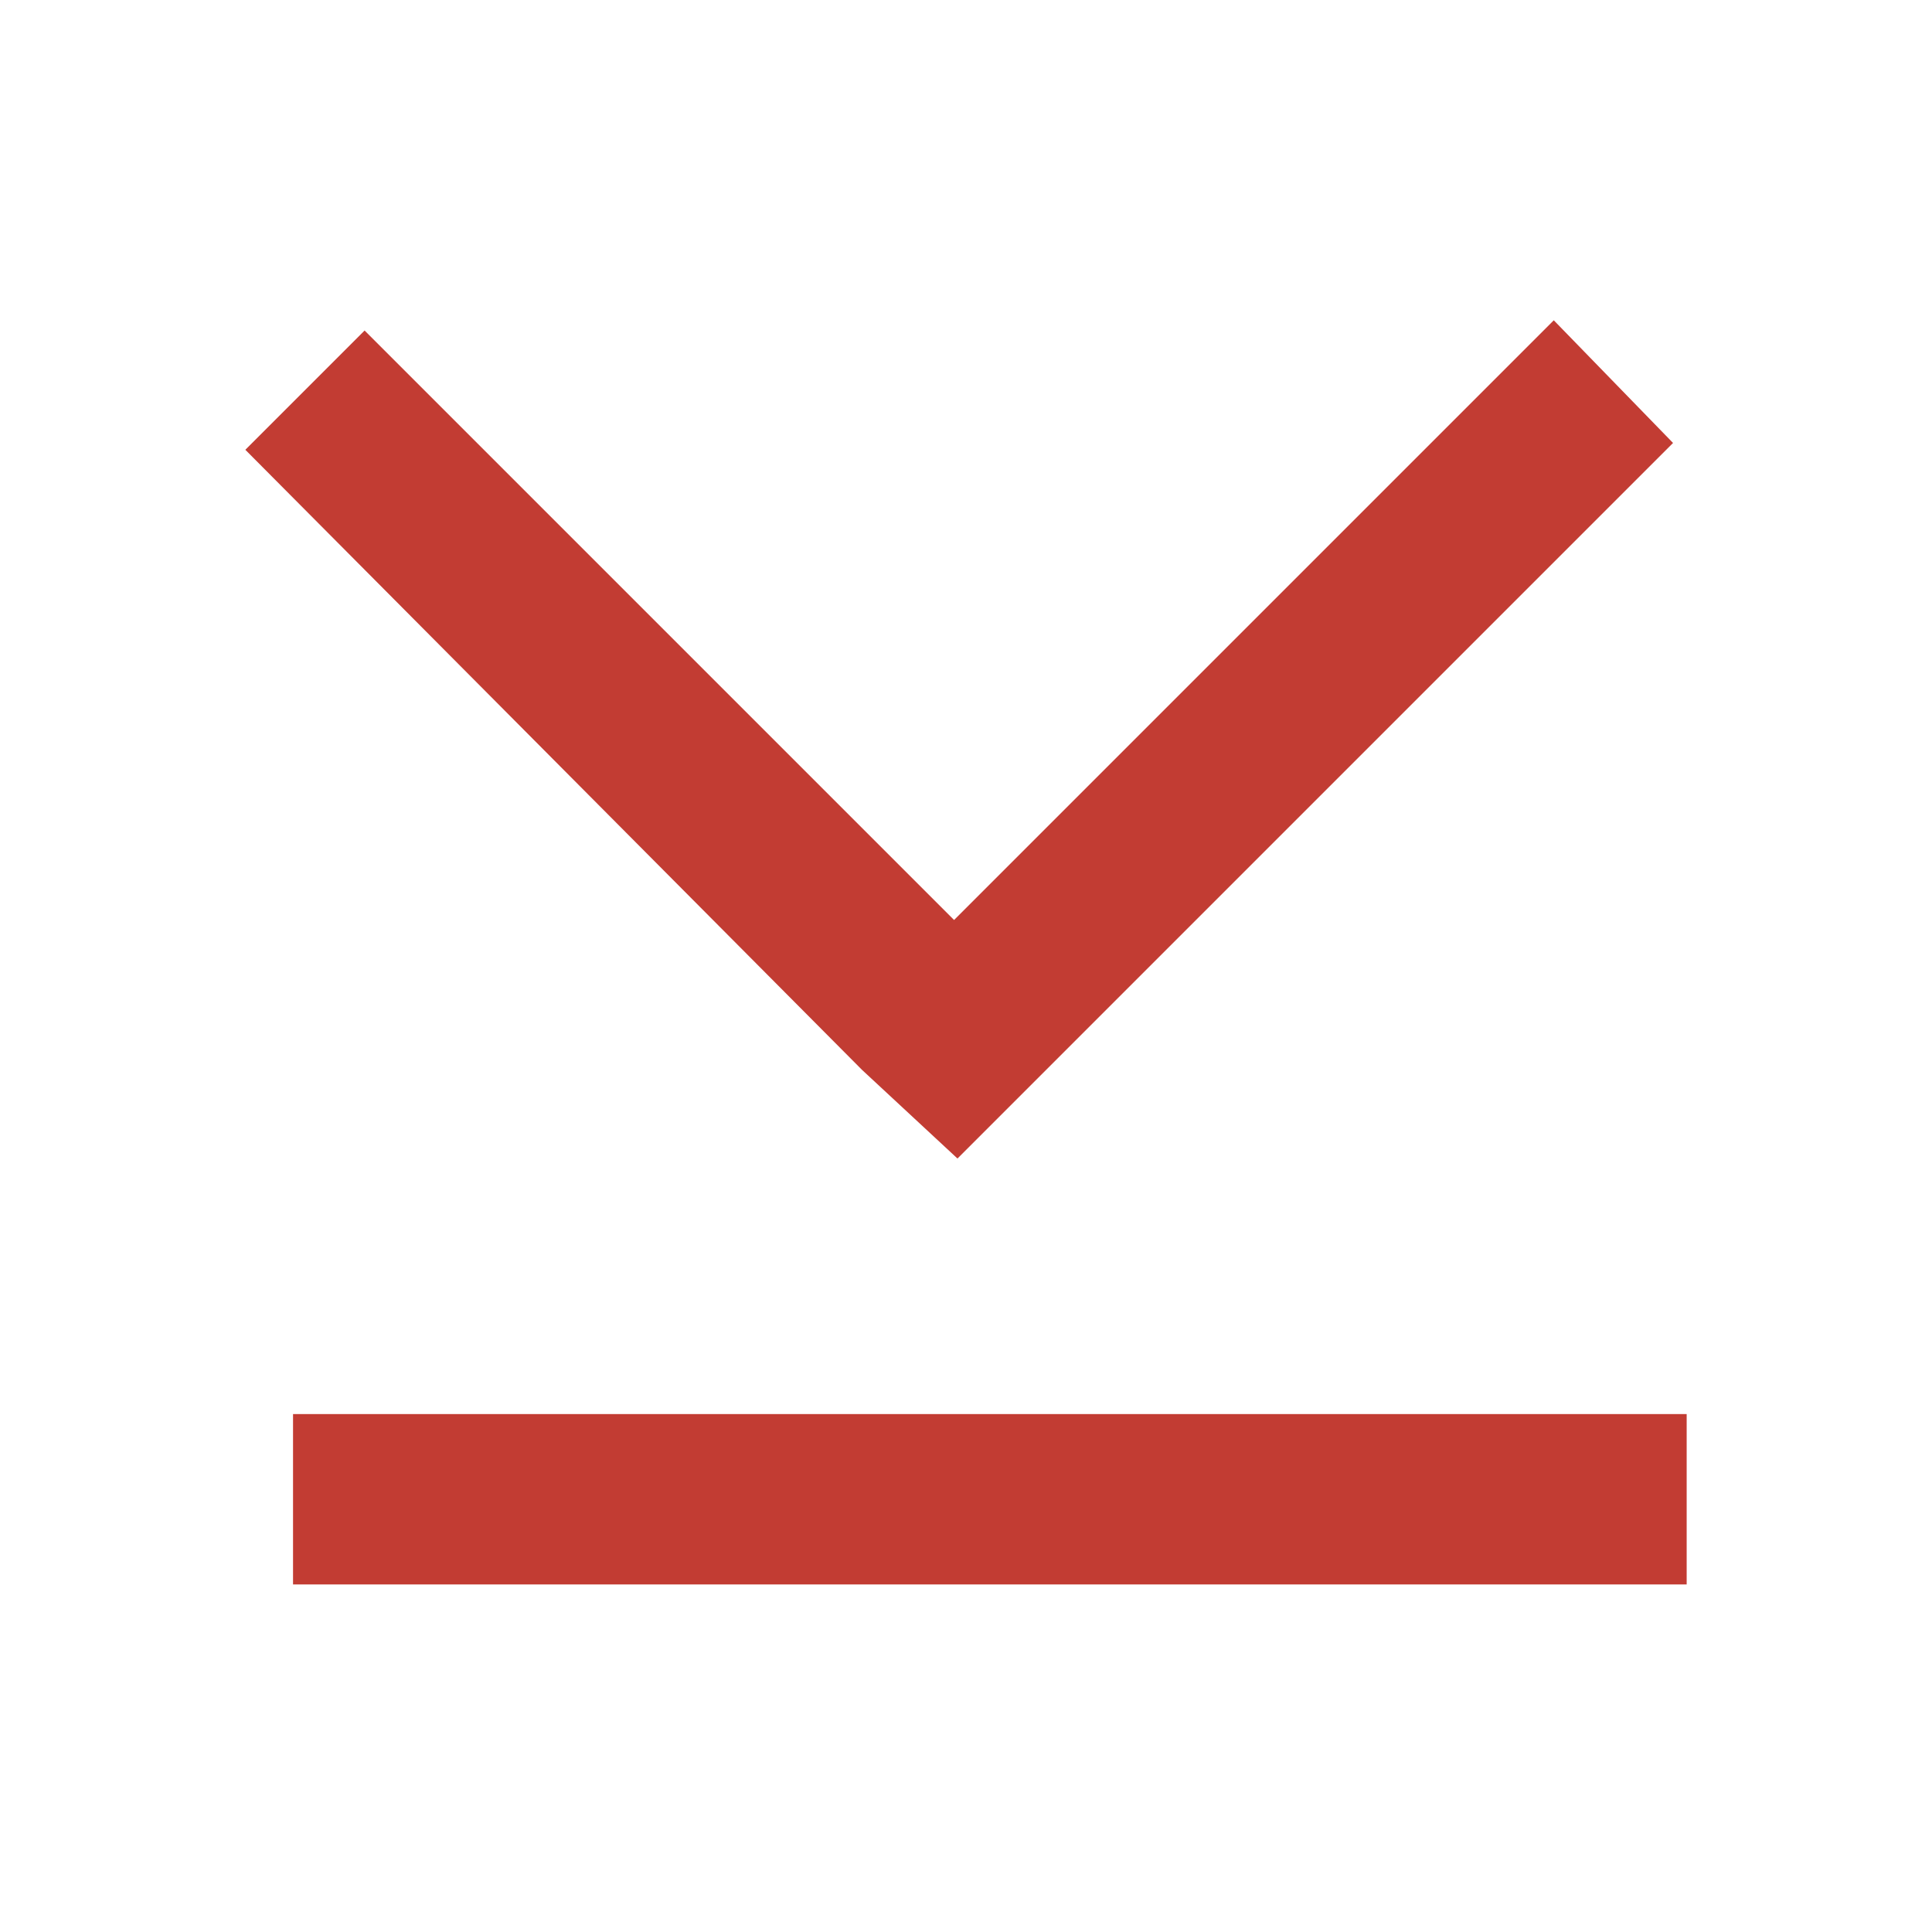
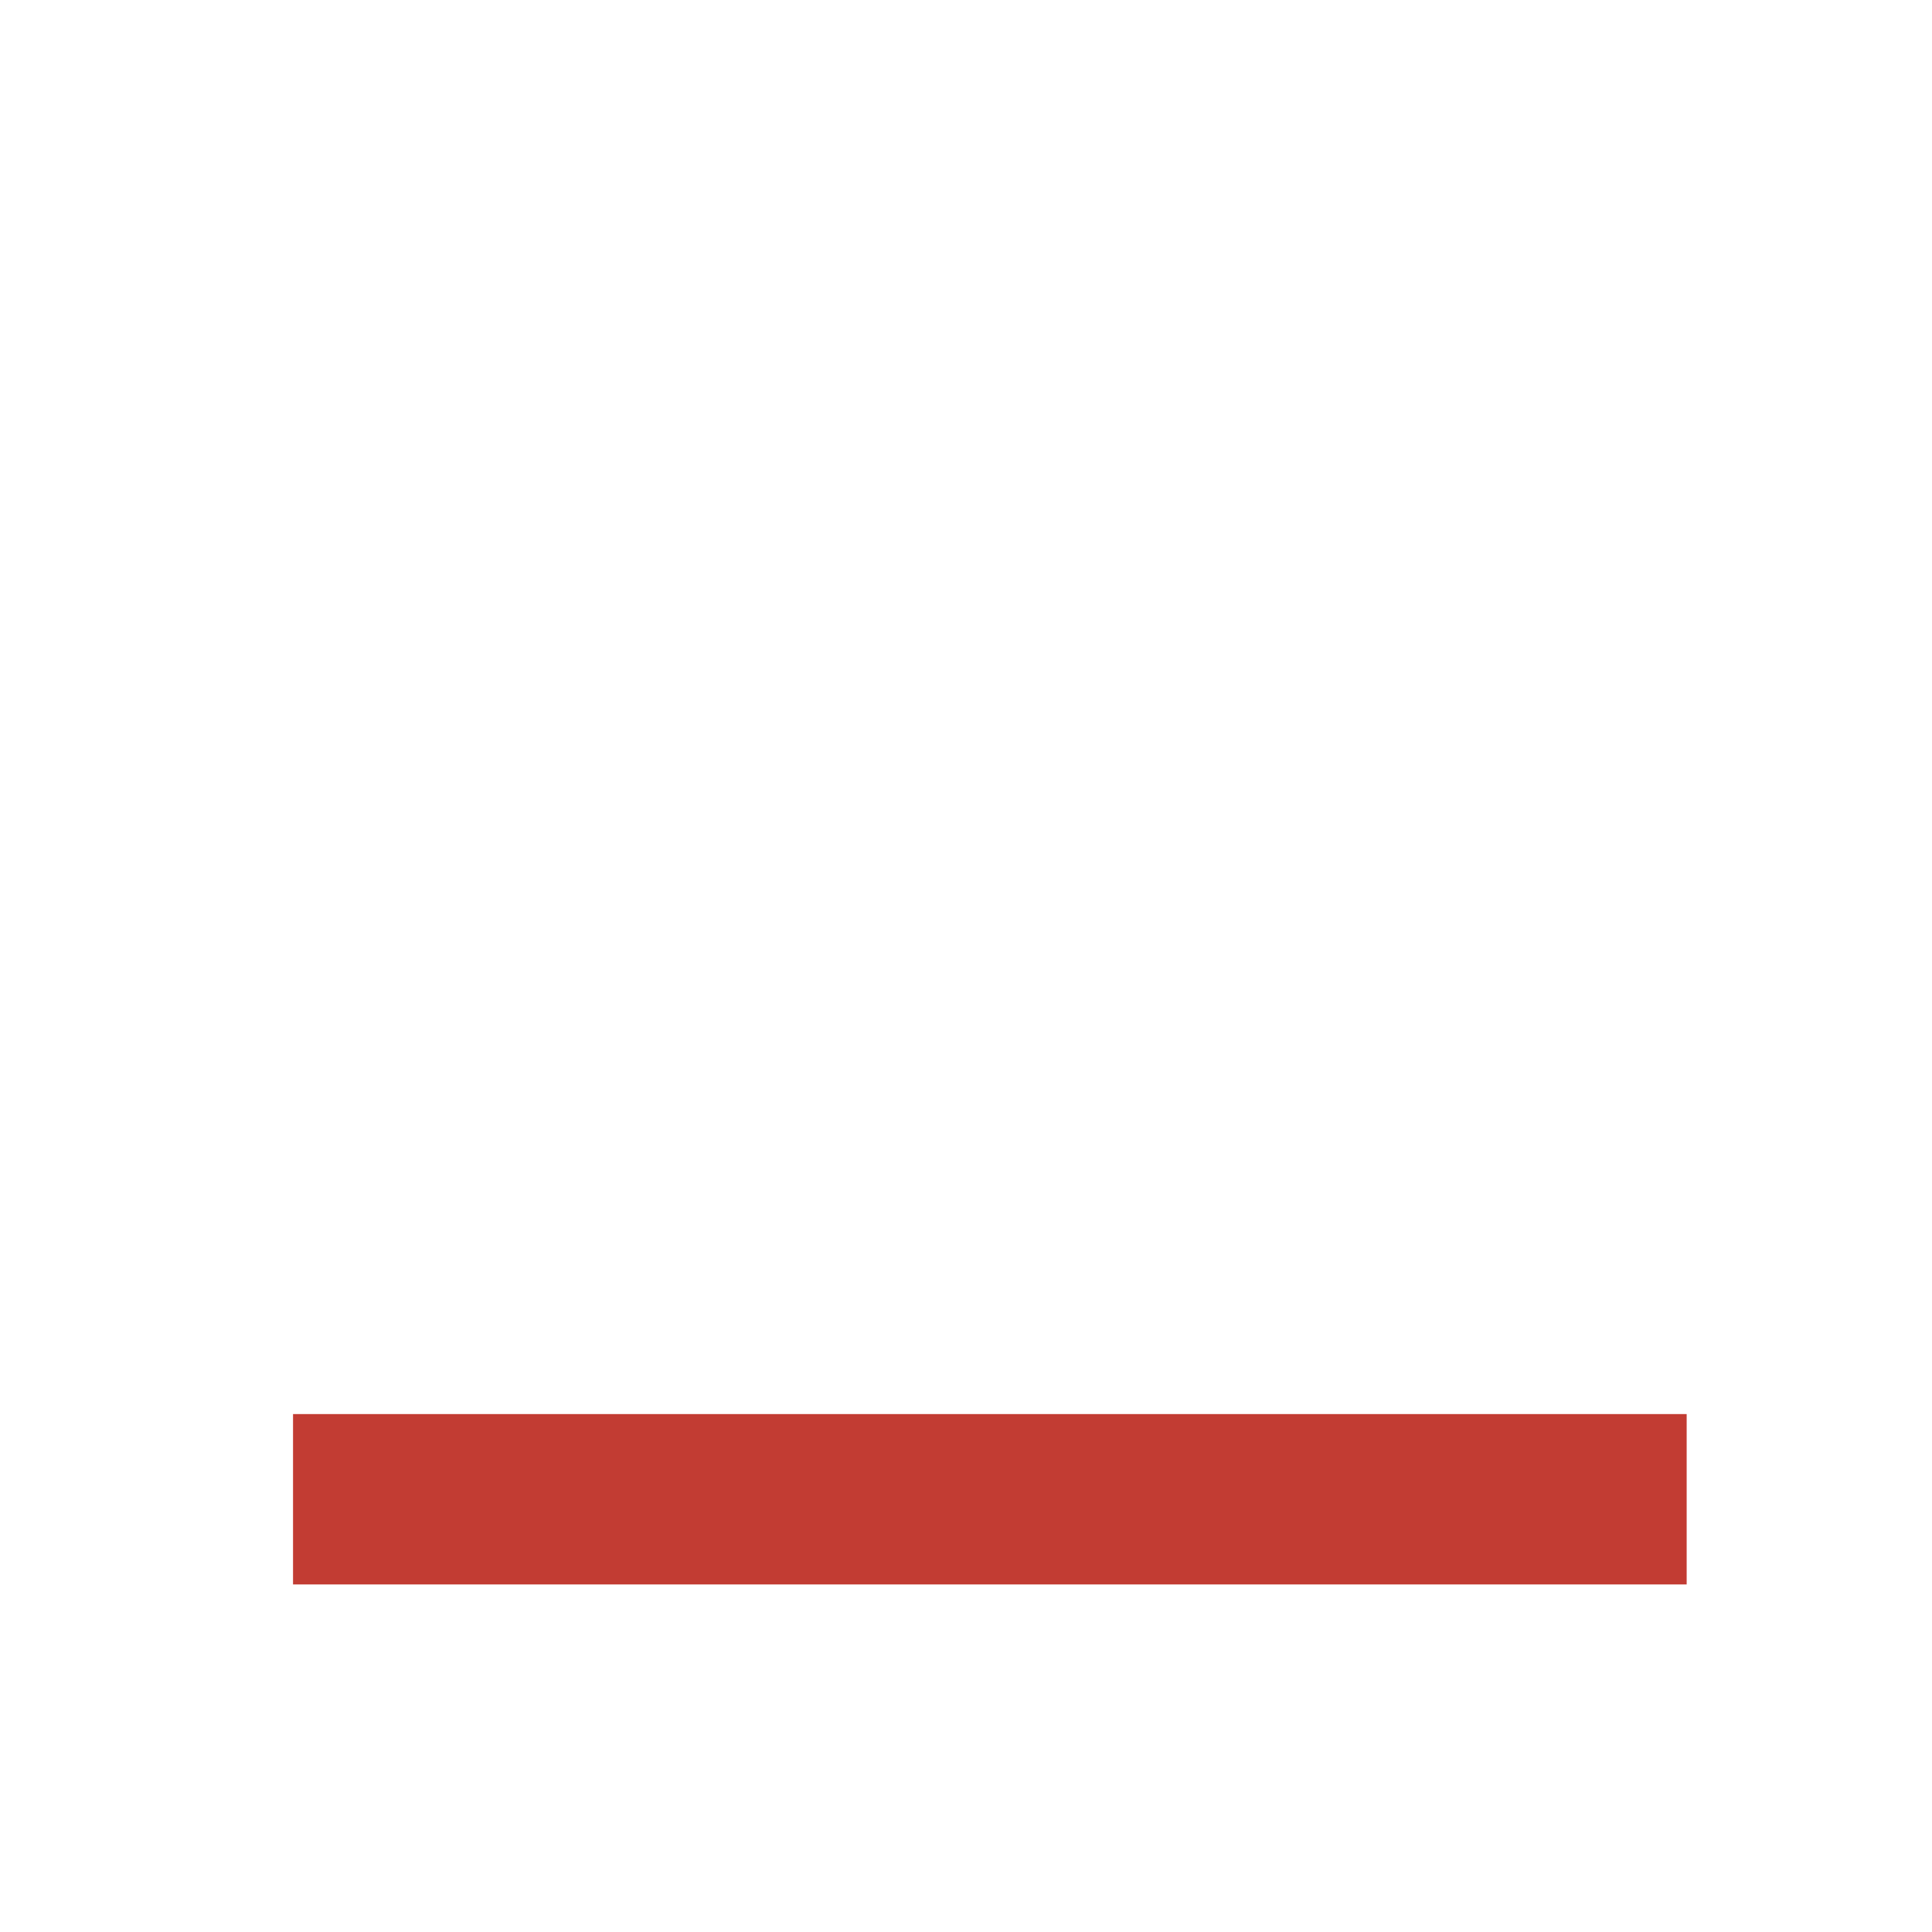
<svg xmlns="http://www.w3.org/2000/svg" version="1.1" id="Ebene_1" x="0px" y="0px" viewBox="0 0 56.7 56.7" style="enable-background:new 0 0 56.7 56.7;" xml:space="preserve">
  <style type="text/css">
	.st0{fill:#C23C33;}
</style>
  <g>
    <rect x="8.6" y="41.5" class="st0" width="40.9" height="5" />
  </g>
  <g>
-     <polygon class="st0" points="28.1,34 25.3,31.4 7.2,13.2 10.7,9.7 28,27 45.6,9.4 49.1,13  " />
-   </g>
+     </g>
</svg>